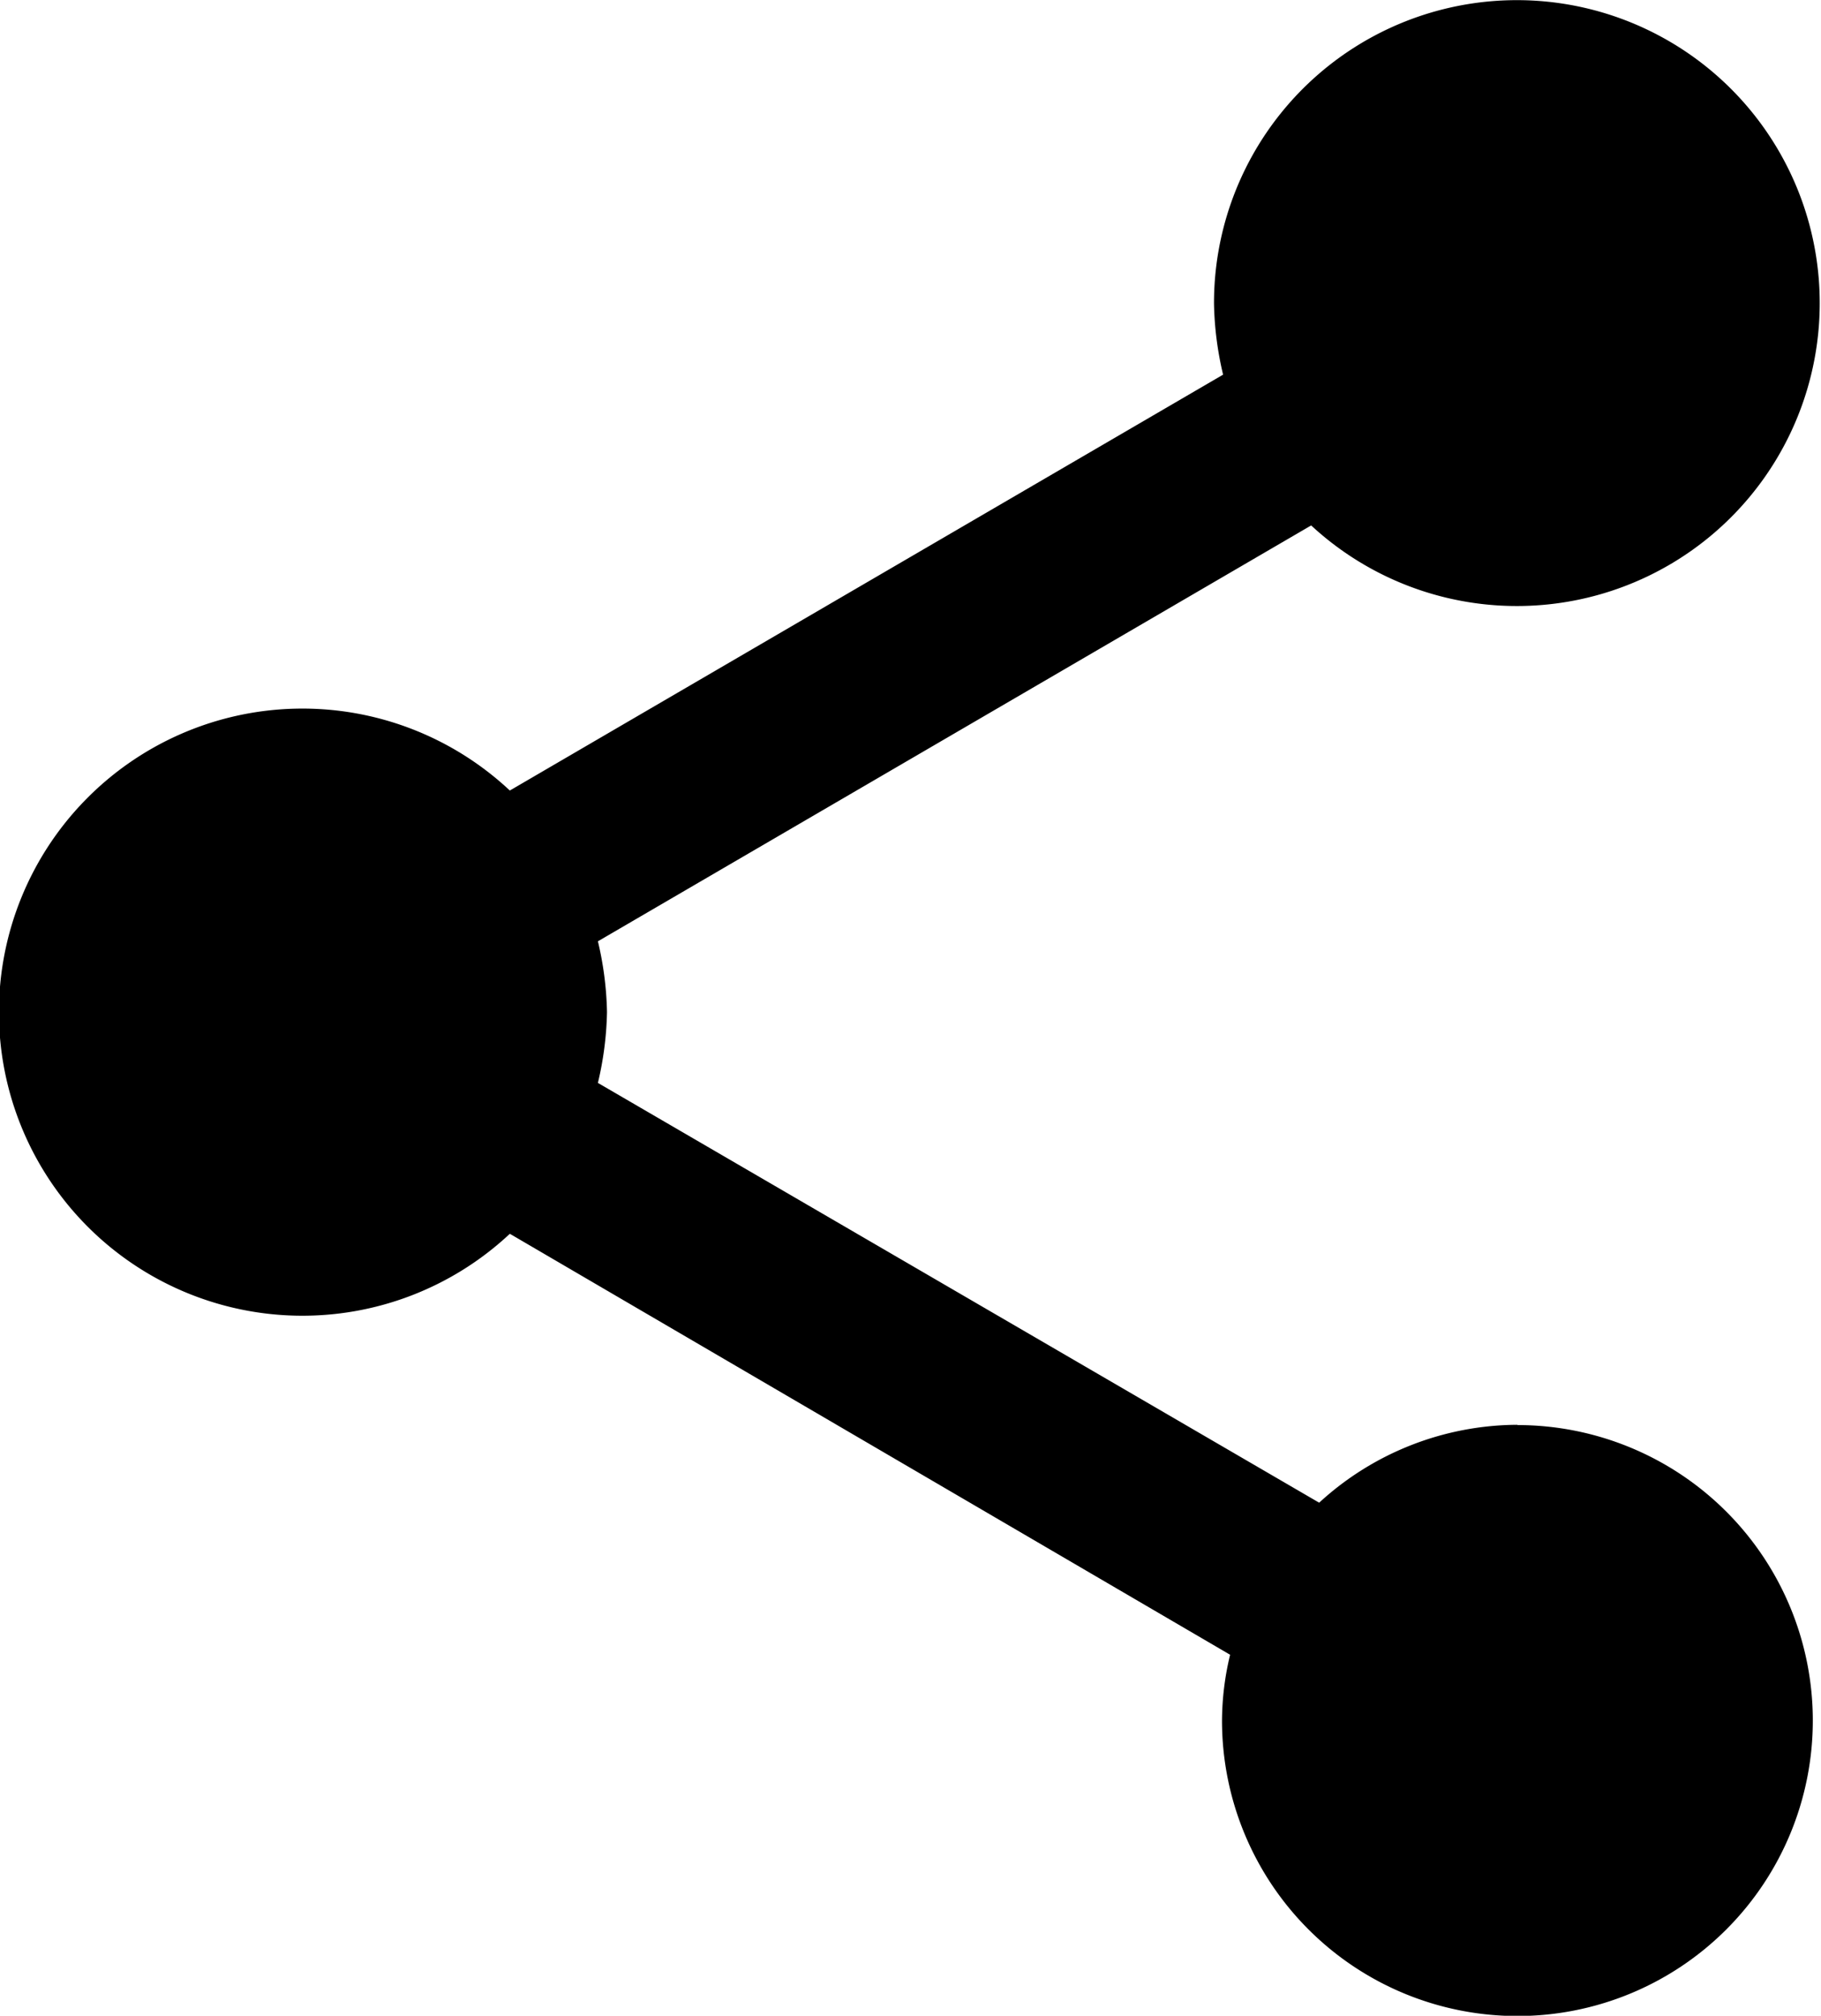
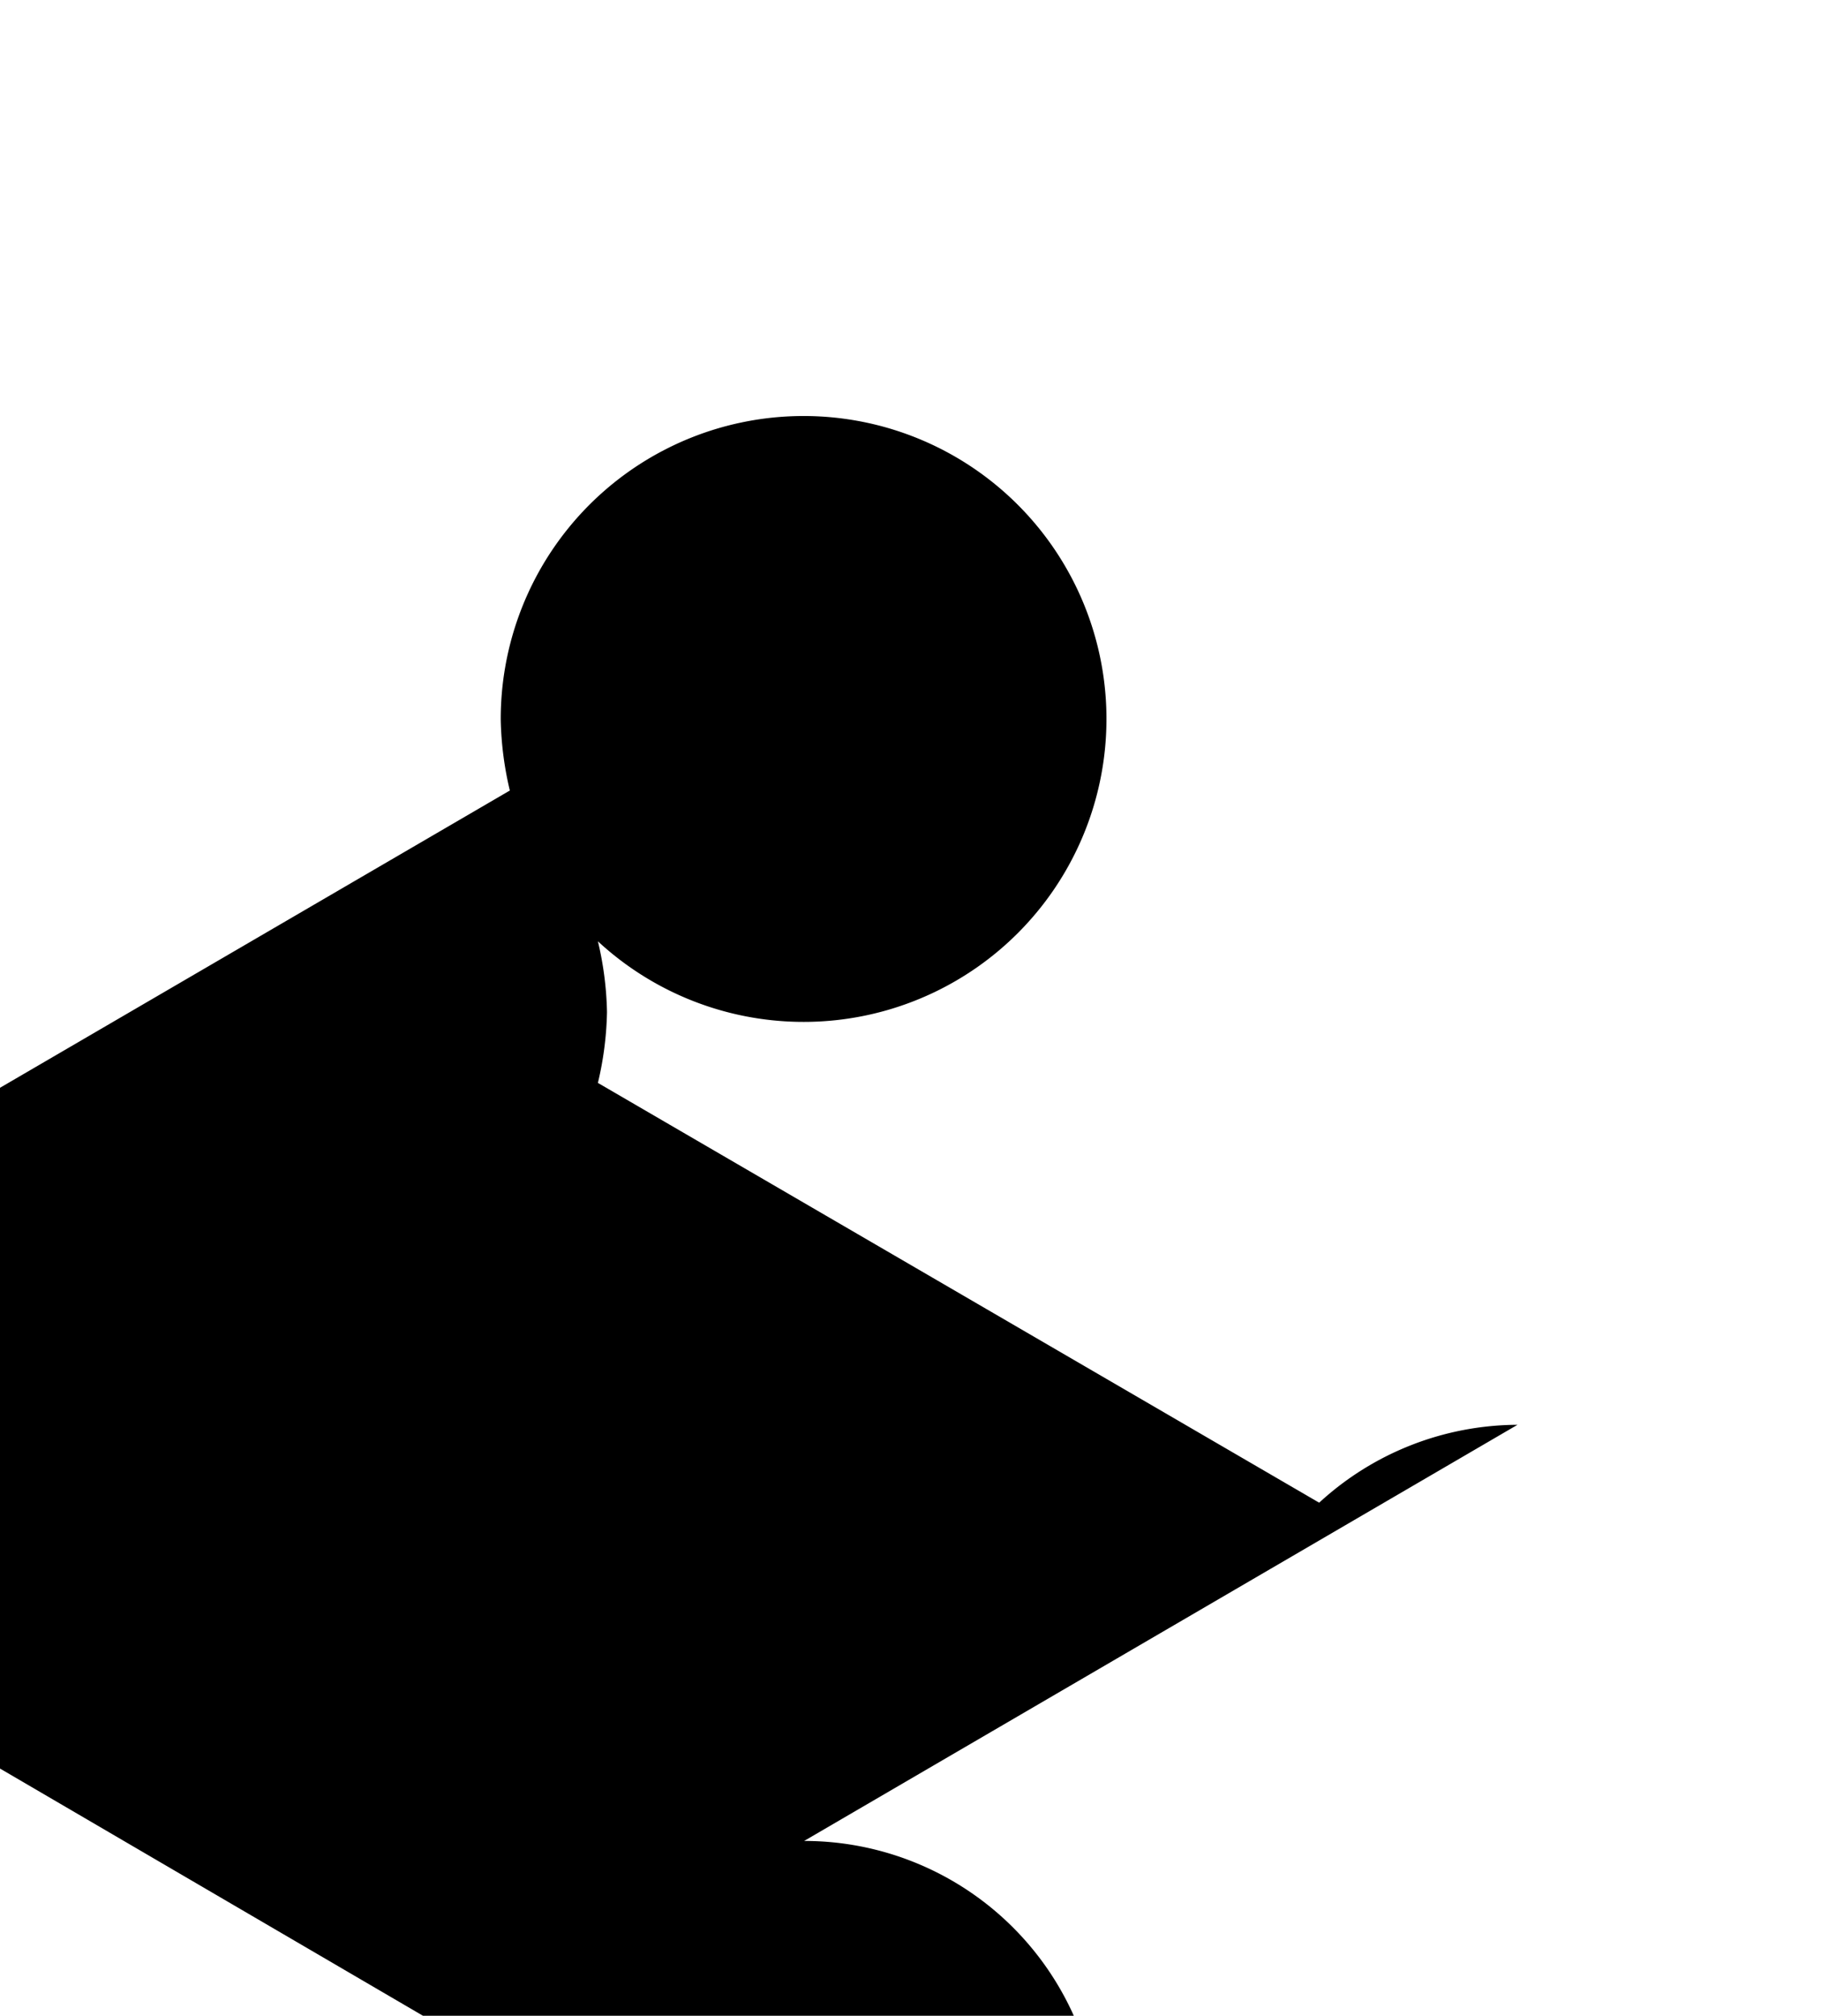
<svg xmlns="http://www.w3.org/2000/svg" width="20.016" height="22.151" viewBox="0 0 20.016 22.151">
-   <path id="Icon_material-share" data-name="Icon material-share" d="M21.18,18.657a3.238,3.238,0,0,0-2.18.856L11.072,14.9a3.64,3.64,0,0,0,.1-.778,3.64,3.64,0,0,0-.1-.778l7.84-4.57a3.329,3.329,0,1,0-1.068-2.435,3.64,3.64,0,0,0,.1.778l-7.84,4.57a3.336,3.336,0,1,0,0,4.871l7.917,4.626a3.137,3.137,0,0,0-.089.723,3.247,3.247,0,1,0,3.247-3.247Z" transform="translate(-4.5 -3)" />
+   <path id="Icon_material-share" data-name="Icon material-share" d="M21.18,18.657a3.238,3.238,0,0,0-2.18.856L11.072,14.9a3.64,3.64,0,0,0,.1-.778,3.64,3.64,0,0,0-.1-.778a3.329,3.329,0,1,0-1.068-2.435,3.64,3.64,0,0,0,.1.778l-7.84,4.57a3.336,3.336,0,1,0,0,4.871l7.917,4.626a3.137,3.137,0,0,0-.089.723,3.247,3.247,0,1,0,3.247-3.247Z" transform="translate(-4.5 -3)" />
</svg>